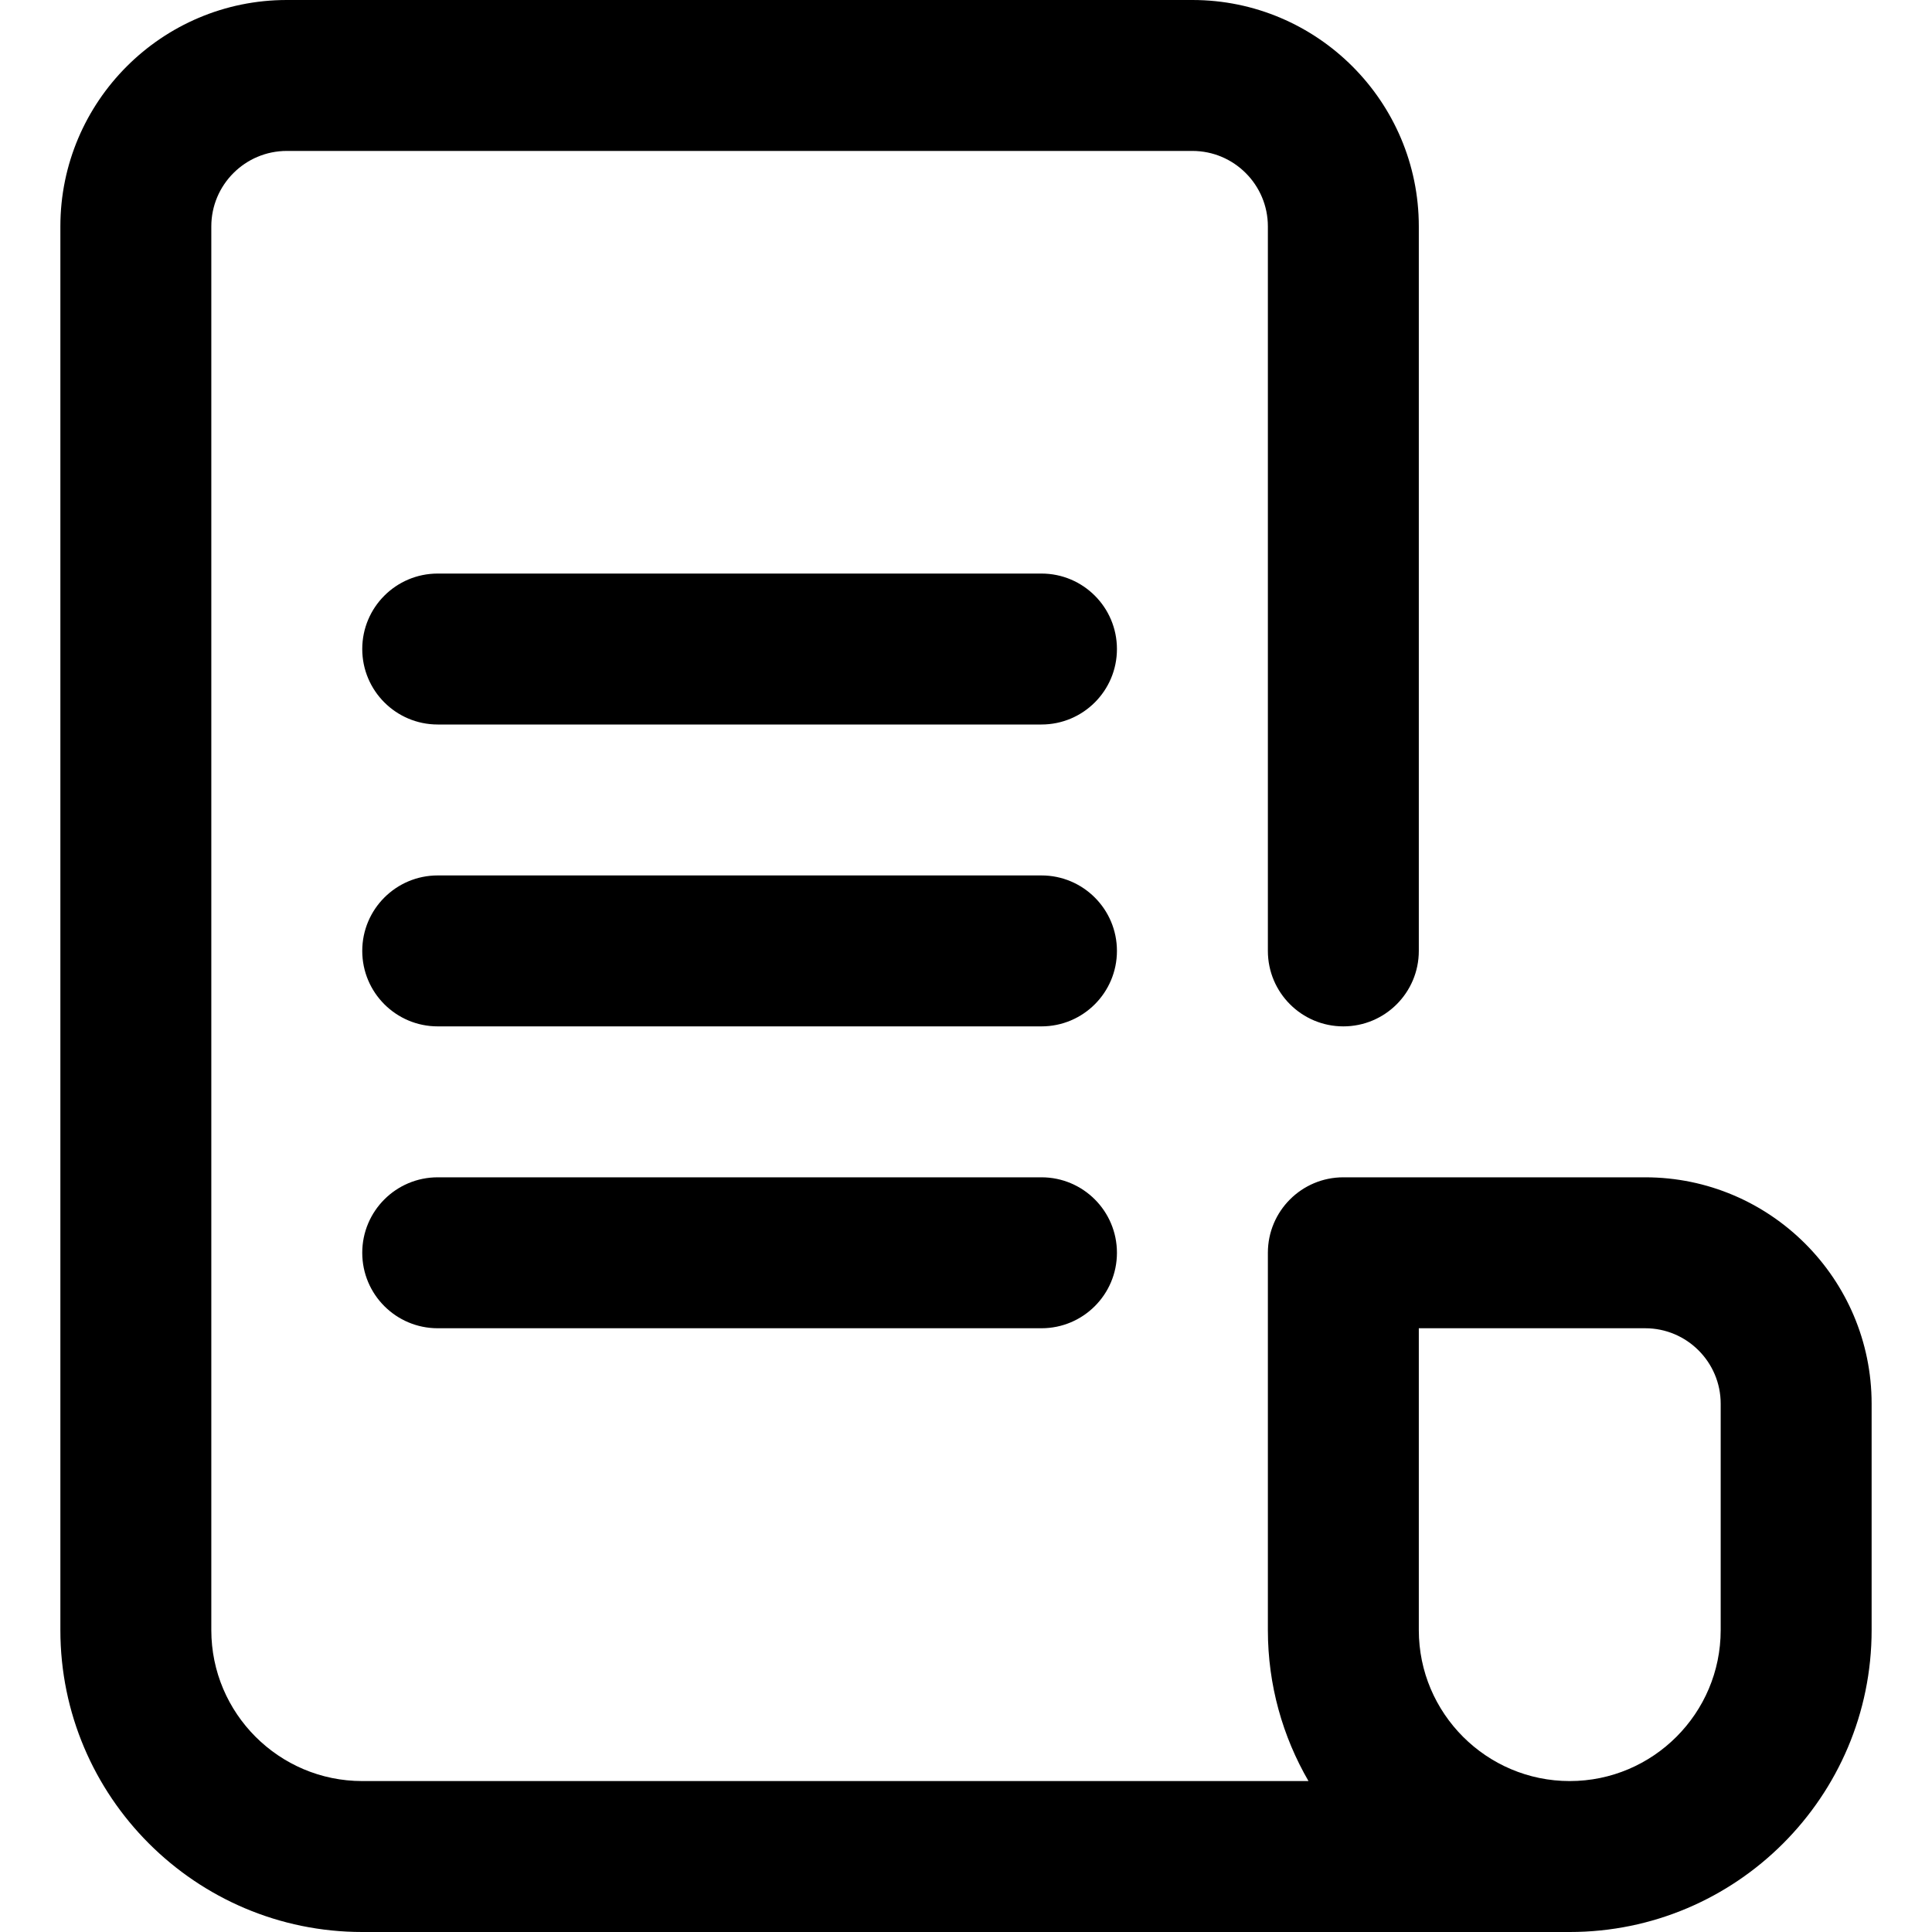
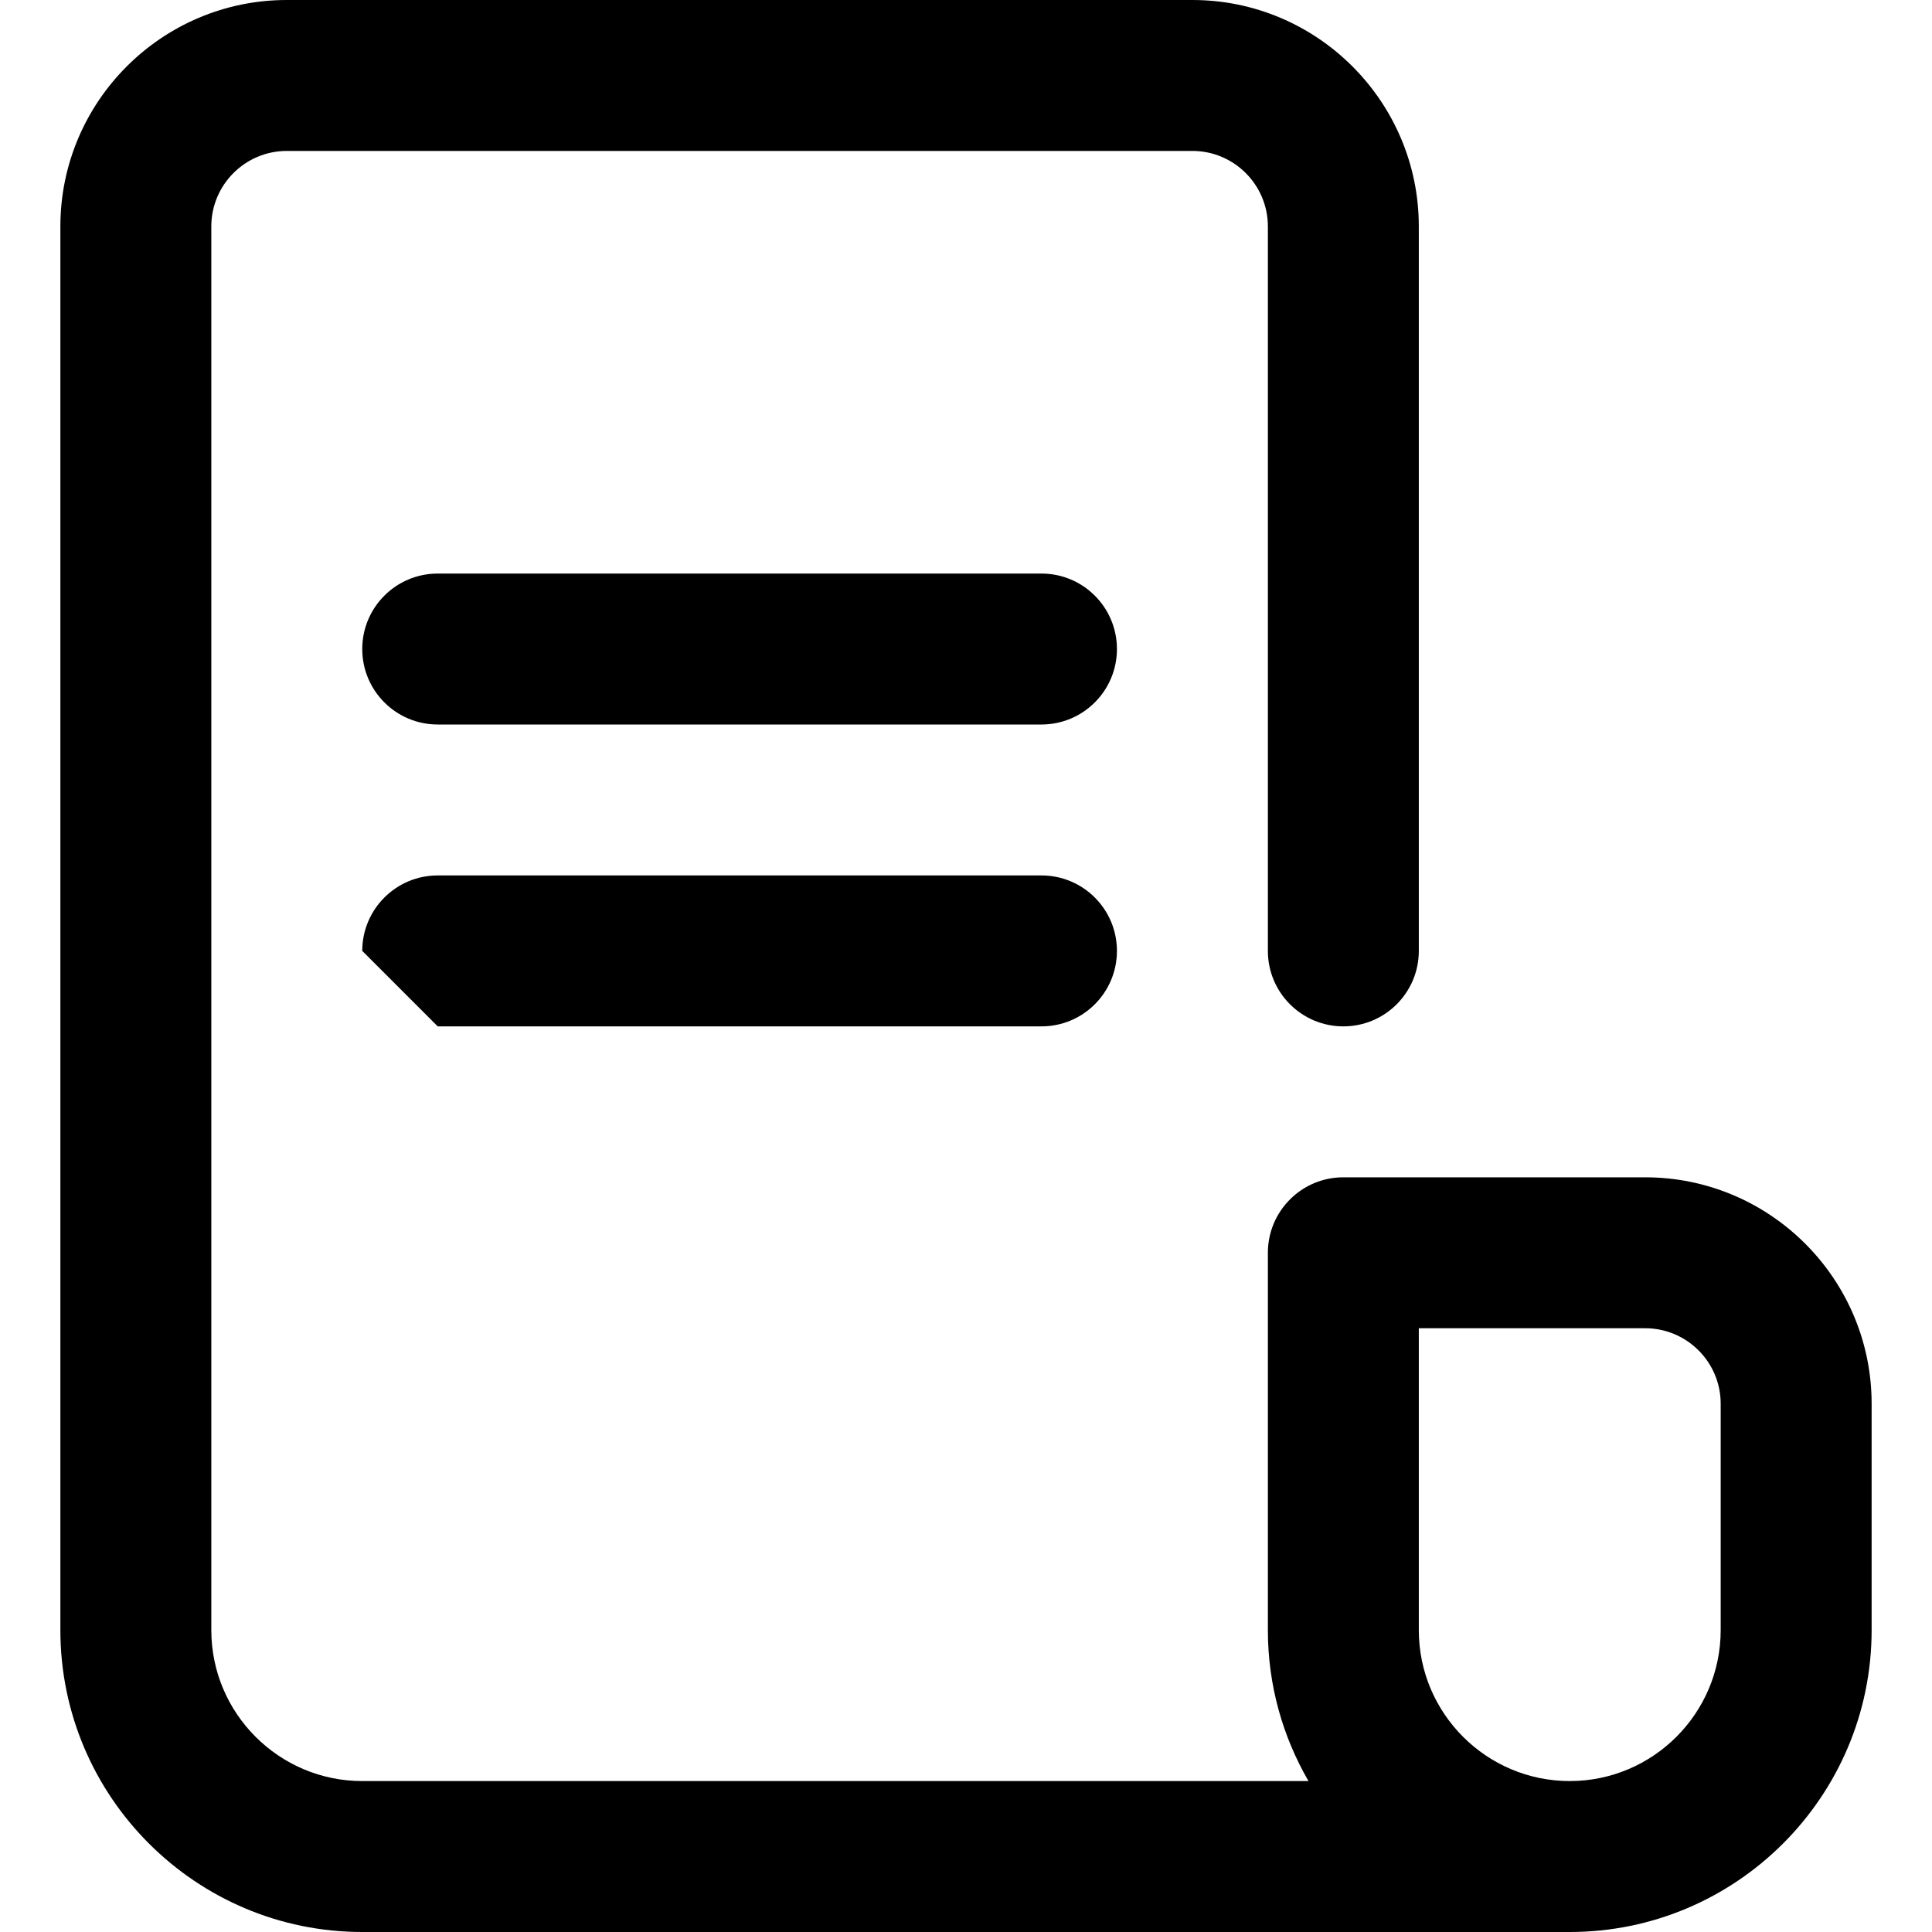
<svg xmlns="http://www.w3.org/2000/svg" id="Capa_1" enable-background="new 0 0 512 512" height="512" viewBox="0 0 512 512" width="512">
  <g>
    <g id="File_1_">
      <path d="m16 60v372c0 44.112 35.888 80 80 80h320c44.112 0 80-35.888 80-80v-60c0-33.084-26.916-60-60-60h-80c-11.046 0-20 8.954-20 20v100c0 14.566 3.932 28.223 10.763 40h-250.763c-22.056 0-40-17.944-40-40v-372c0-11.028 8.972-20 20-20h240c11.028 0 20 8.972 20 20v192c0 11.046 8.954 20 20 20s20-8.954 20-20v-192c0-33.084-26.916-60-60-60h-240c-33.084 0-60 26.916-60 60zm400 412c-22.056 0-40-17.944-40-40v-80h60c11.028 0 20 8.972 20 20v60c0 22.056-17.944 40-40 40z" />
      <g>
-         <path d="m116 352h160c11.046 0 20-8.954 20-20s-8.954-20-20-20h-160c-11.046 0-20 8.954-20 20s8.954 20 20 20z" />
-       </g>
+         </g>
      <g>
-         <path d="m116 272h160c11.046 0 20-8.954 20-20s-8.954-20-20-20h-160c-11.046 0-20 8.954-20 20s8.954 20 20 20z" />
+         <path d="m116 272h160c11.046 0 20-8.954 20-20s-8.954-20-20-20h-160c-11.046 0-20 8.954-20 20z" />
      </g>
      <g>
        <path d="m116 192h160c11.046 0 20-8.954 20-20s-8.954-20-20-20h-160c-11.046 0-20 8.954-20 20s8.954 20 20 20z" />
      </g>
    </g>
  </g>
</svg>